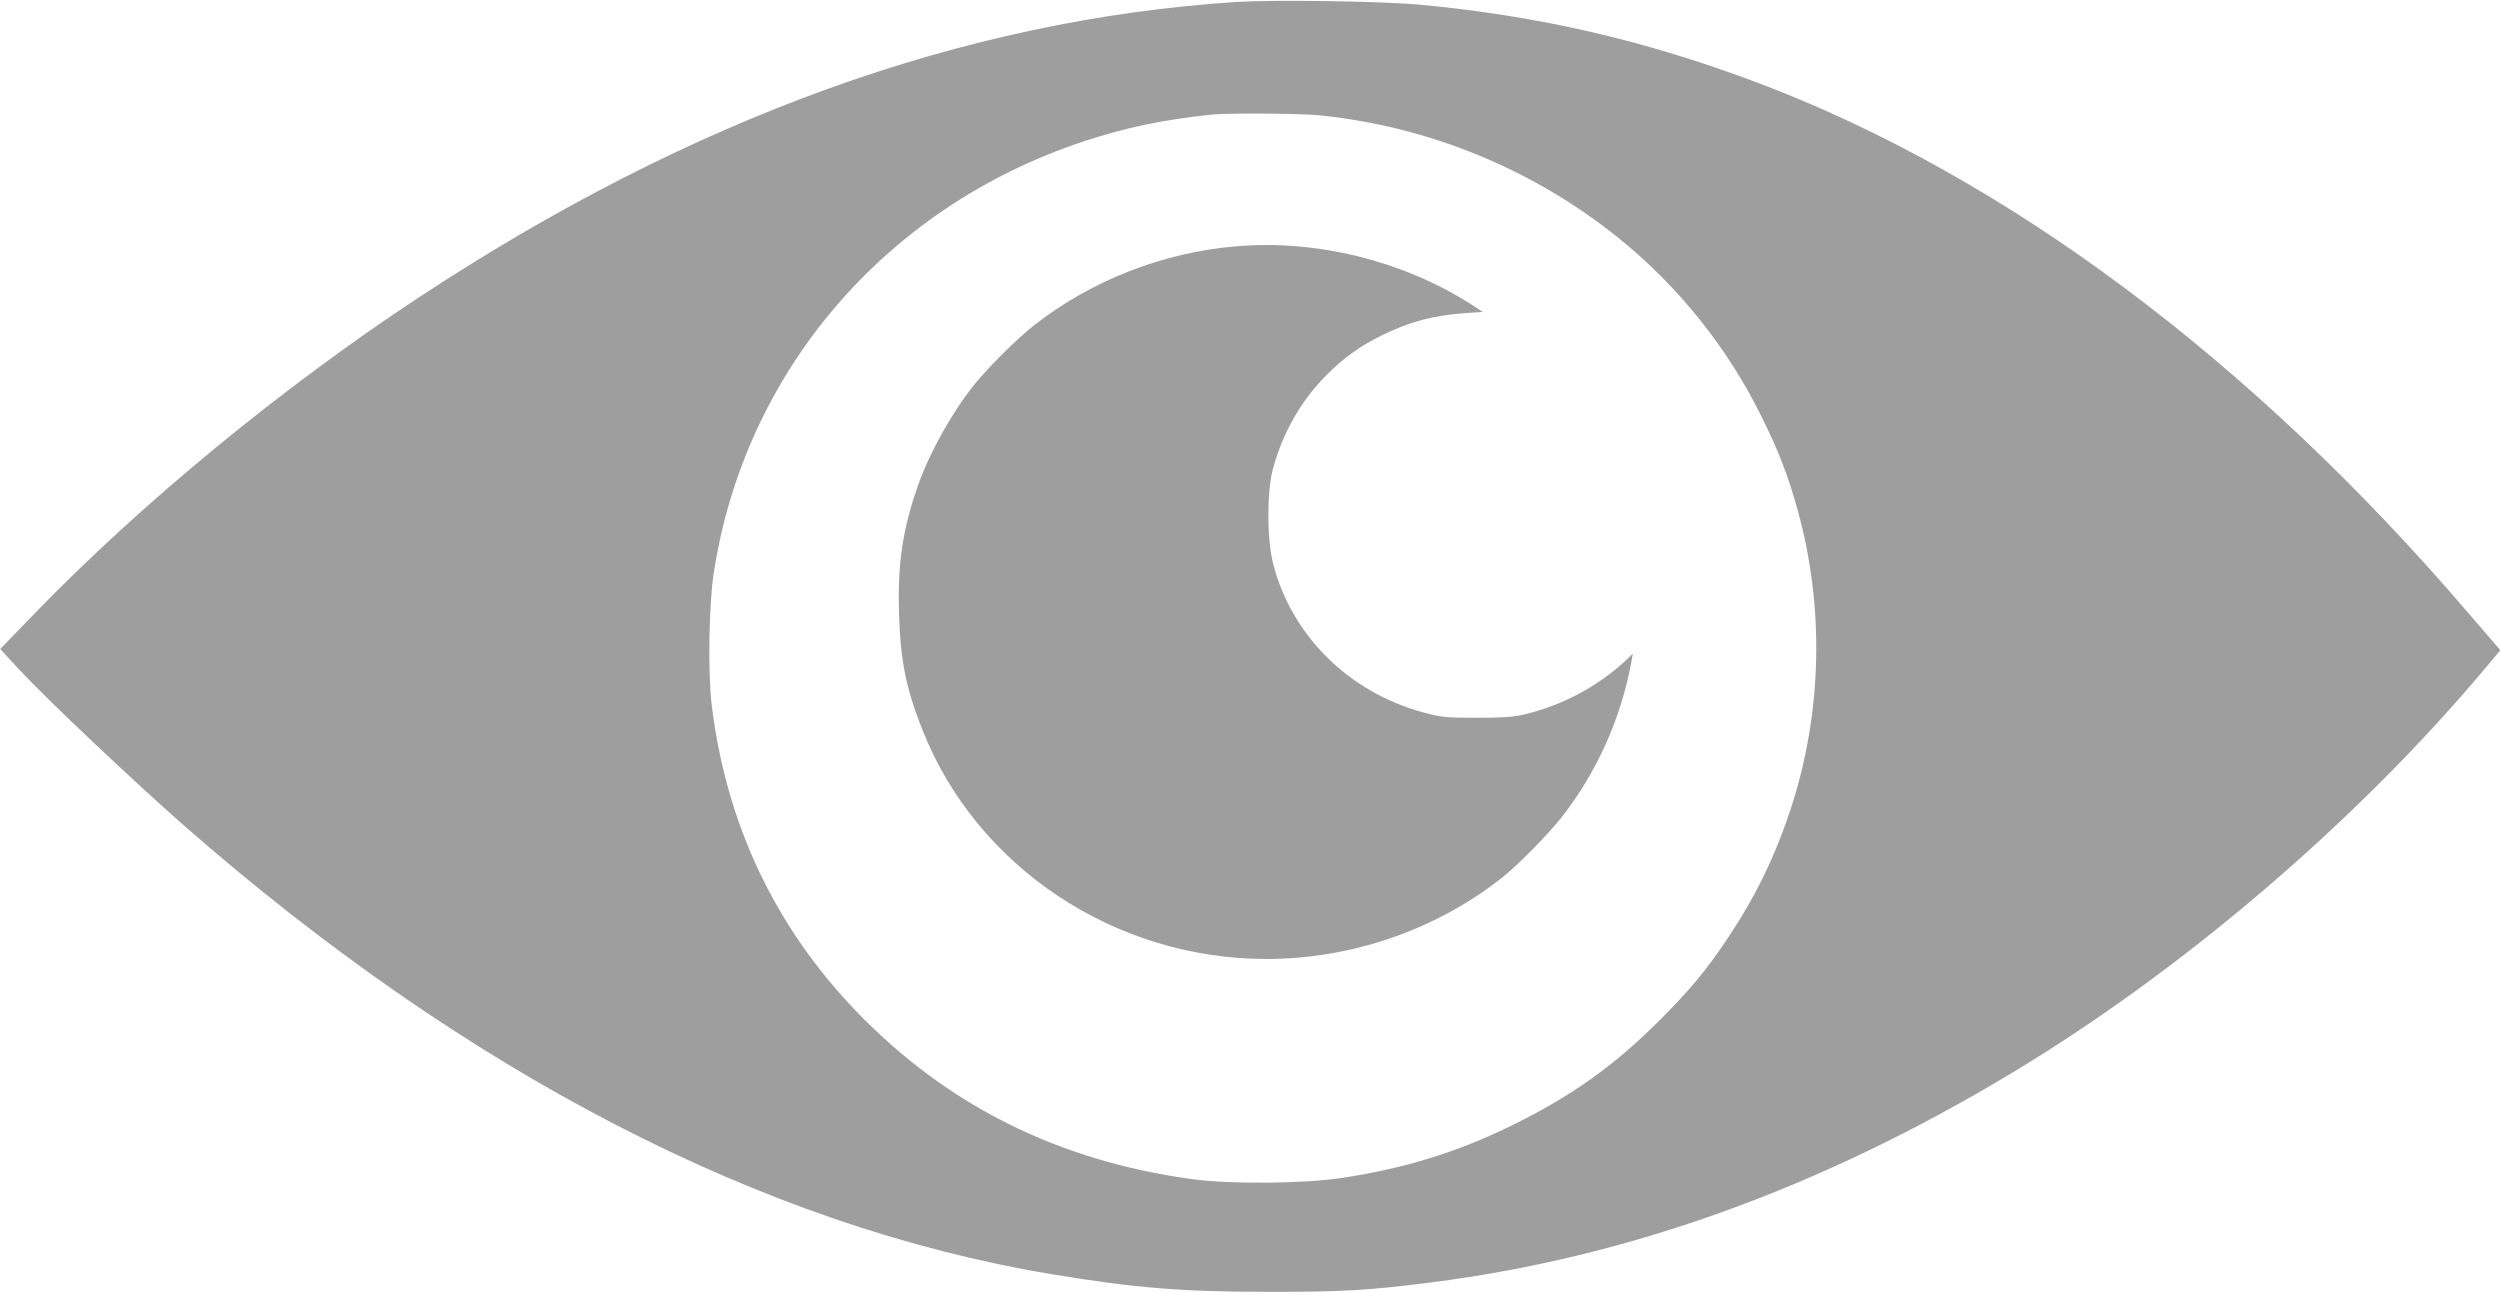
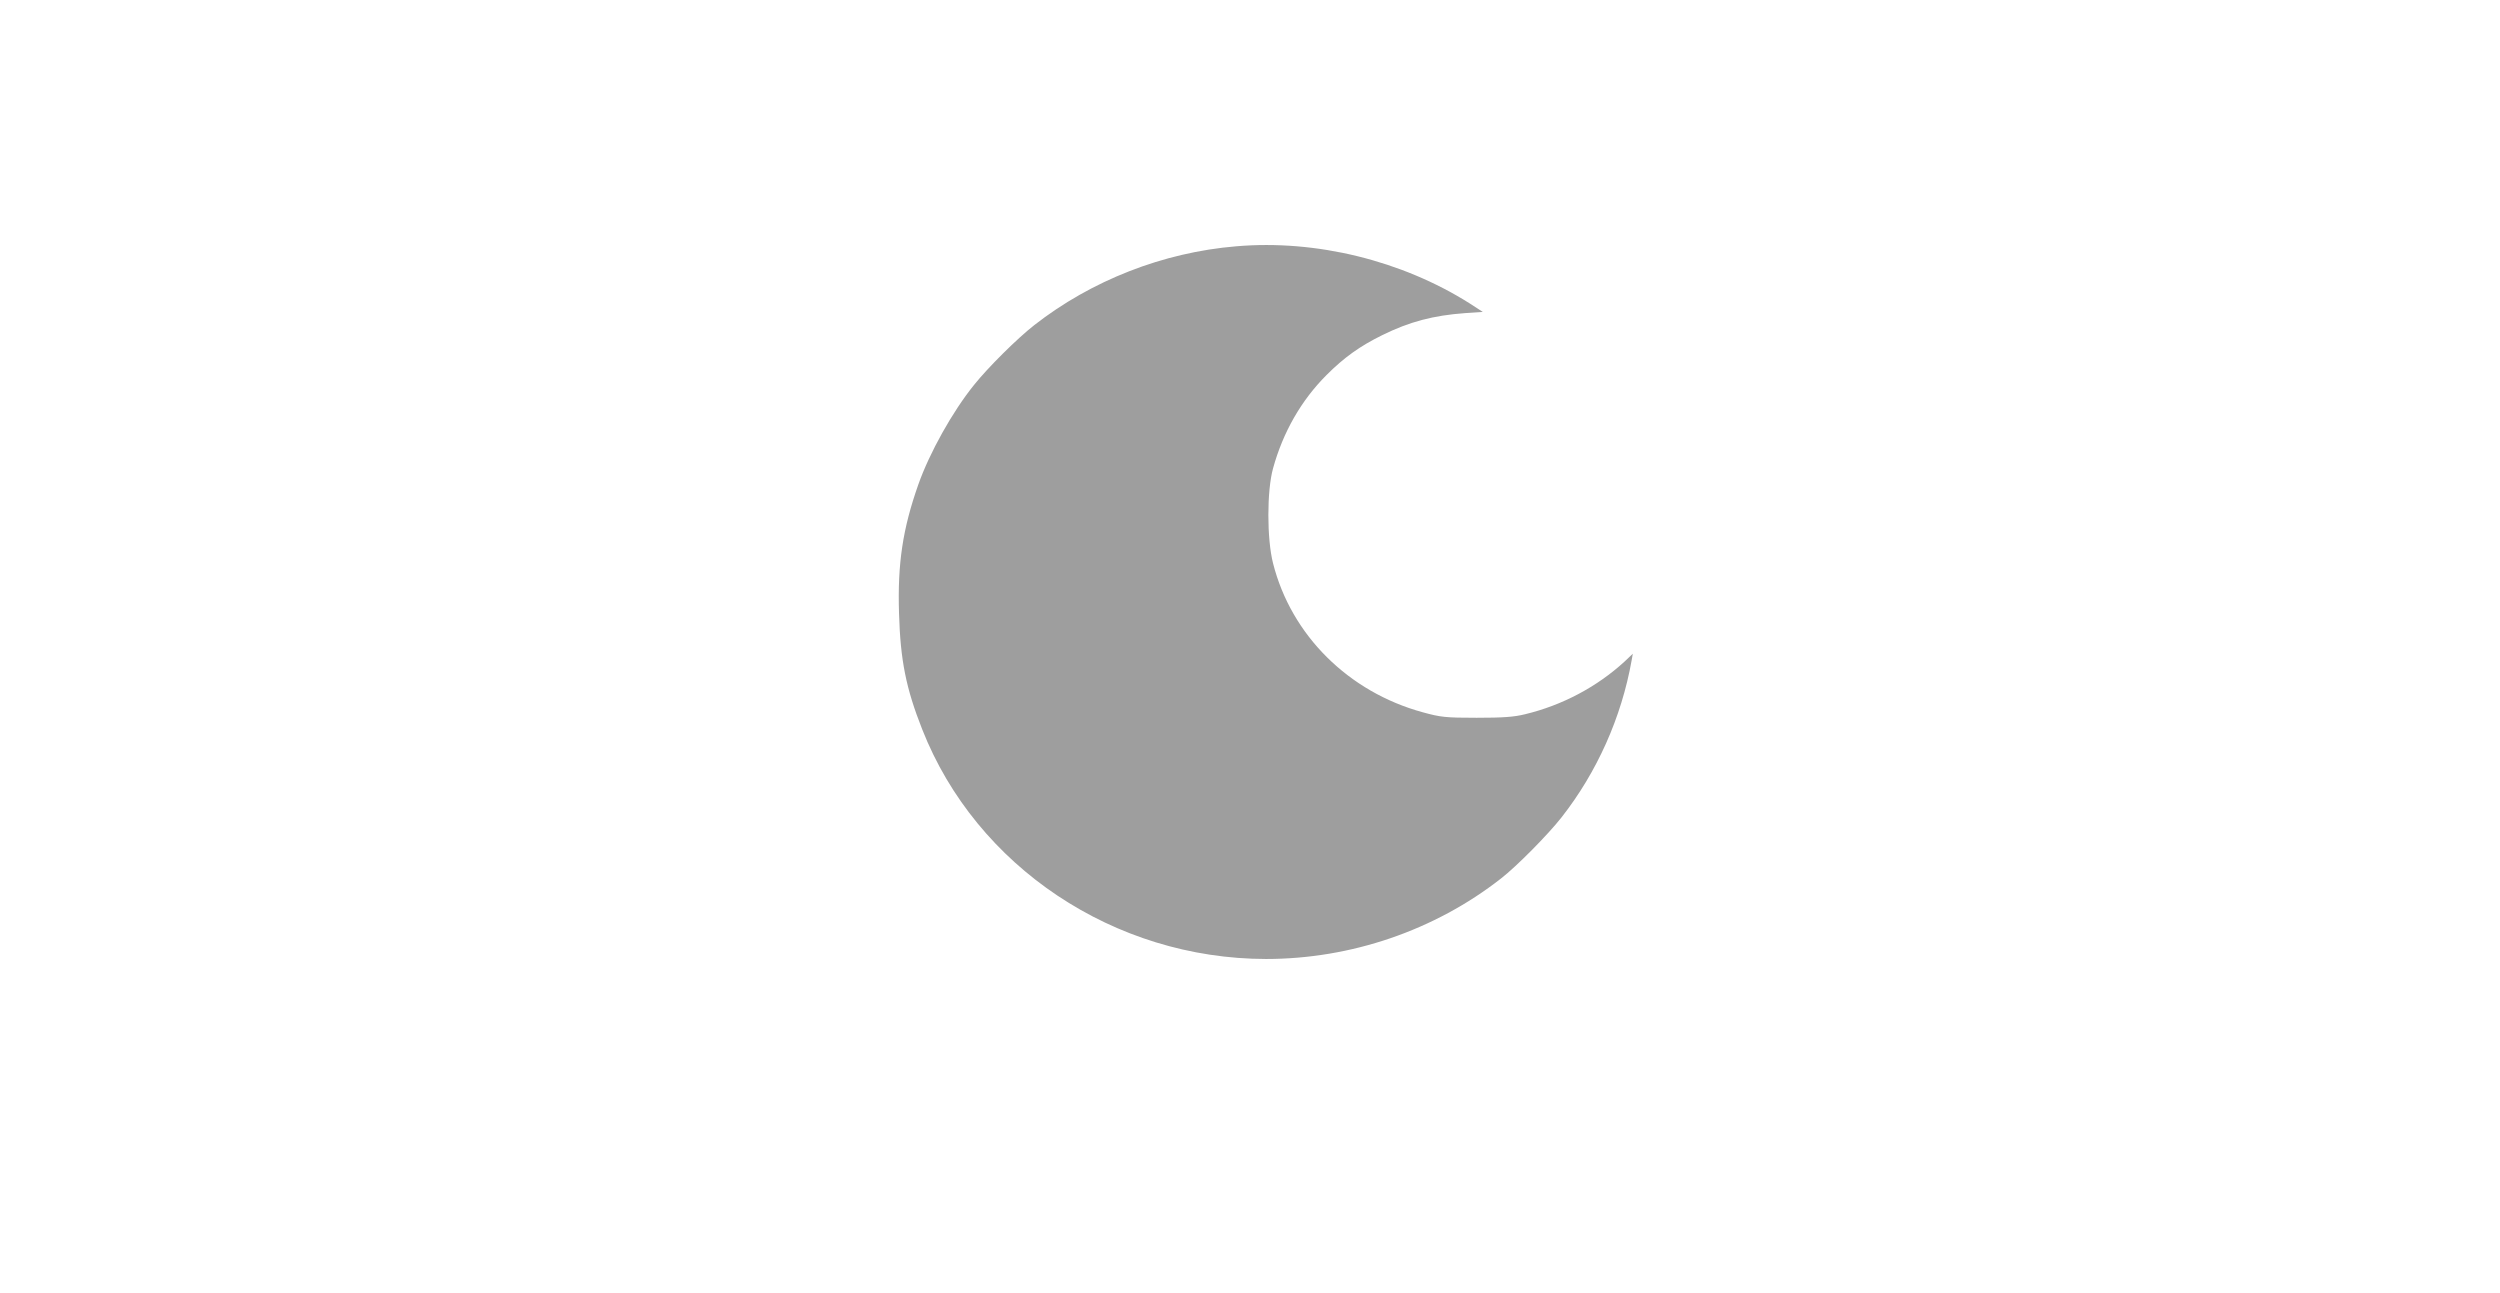
<svg xmlns="http://www.w3.org/2000/svg" version="1.0" width="1280pt" height="662pt" viewBox="0 0 1280 662" preserveAspectRatio="xMidYMid meet">
  <g transform="translate(0,662) scale(0.1,-0.1)" fill="#9e9e9e" stroke="none">
-     <path d="M6330 6610 c-1399 -91 -2792 -594 -4189 -1515 -694 -457 -1415 -1050 -1957 -1609 l-183 -189 100 -108 c140 -151 583 -569 839 -794 1446 -1267 2965 -2053 4445 -2299 423 -70 660 -90 1105 -90 383 -1 517 7 845 49 1006 129 1985 482 2960 1068 876 526 1767 1287 2429 2075 l78 93 -19 22 c-11 12 -75 87 -144 167 -1111 1299 -2373 2239 -3644 2718 -576 216 -1111 340 -1725 398 -195 18 -747 26 -940 14z m421 -580 c562 -56 1096 -275 1534 -627 306 -246 561 -564 734 -916 91 -184 137 -304 187 -486 136 -496 123 -1033 -37 -1521 -81 -246 -179 -448 -324 -665 -109 -163 -193 -264 -349 -420 -232 -232 -450 -387 -751 -535 -280 -138 -550 -222 -875 -271 -196 -30 -580 -33 -775 -5 -680 94 -1246 378 -1705 852 -422 437 -671 963 -746 1574 -20 166 -15 517 11 680 159 1029 879 1869 1890 2205 218 72 403 111 655 138 80 9 455 6 551 -3z" />
    <path d="M6330 5359 c-375 -31 -742 -175 -1035 -404 -87 -68 -237 -217 -308 -306 -110 -136 -228 -347 -286 -512 -79 -225 -106 -402 -98 -657 7 -242 36 -385 119 -595 277 -703 983 -1174 1760 -1175 434 0 863 146 1203 412 80 62 242 226 310 313 182 232 307 512 359 804 l6 34 -42 -40 c-142 -130 -319 -224 -510 -270 -56 -14 -114 -18 -248 -18 -159 0 -184 3 -275 28 -381 104 -674 395 -767 763 -32 125 -32 371 0 486 51 185 144 348 274 478 90 90 171 148 285 204 140 69 261 101 426 113 l89 6 -68 44 c-347 219 -785 327 -1194 292z" />
  </g>
</svg>